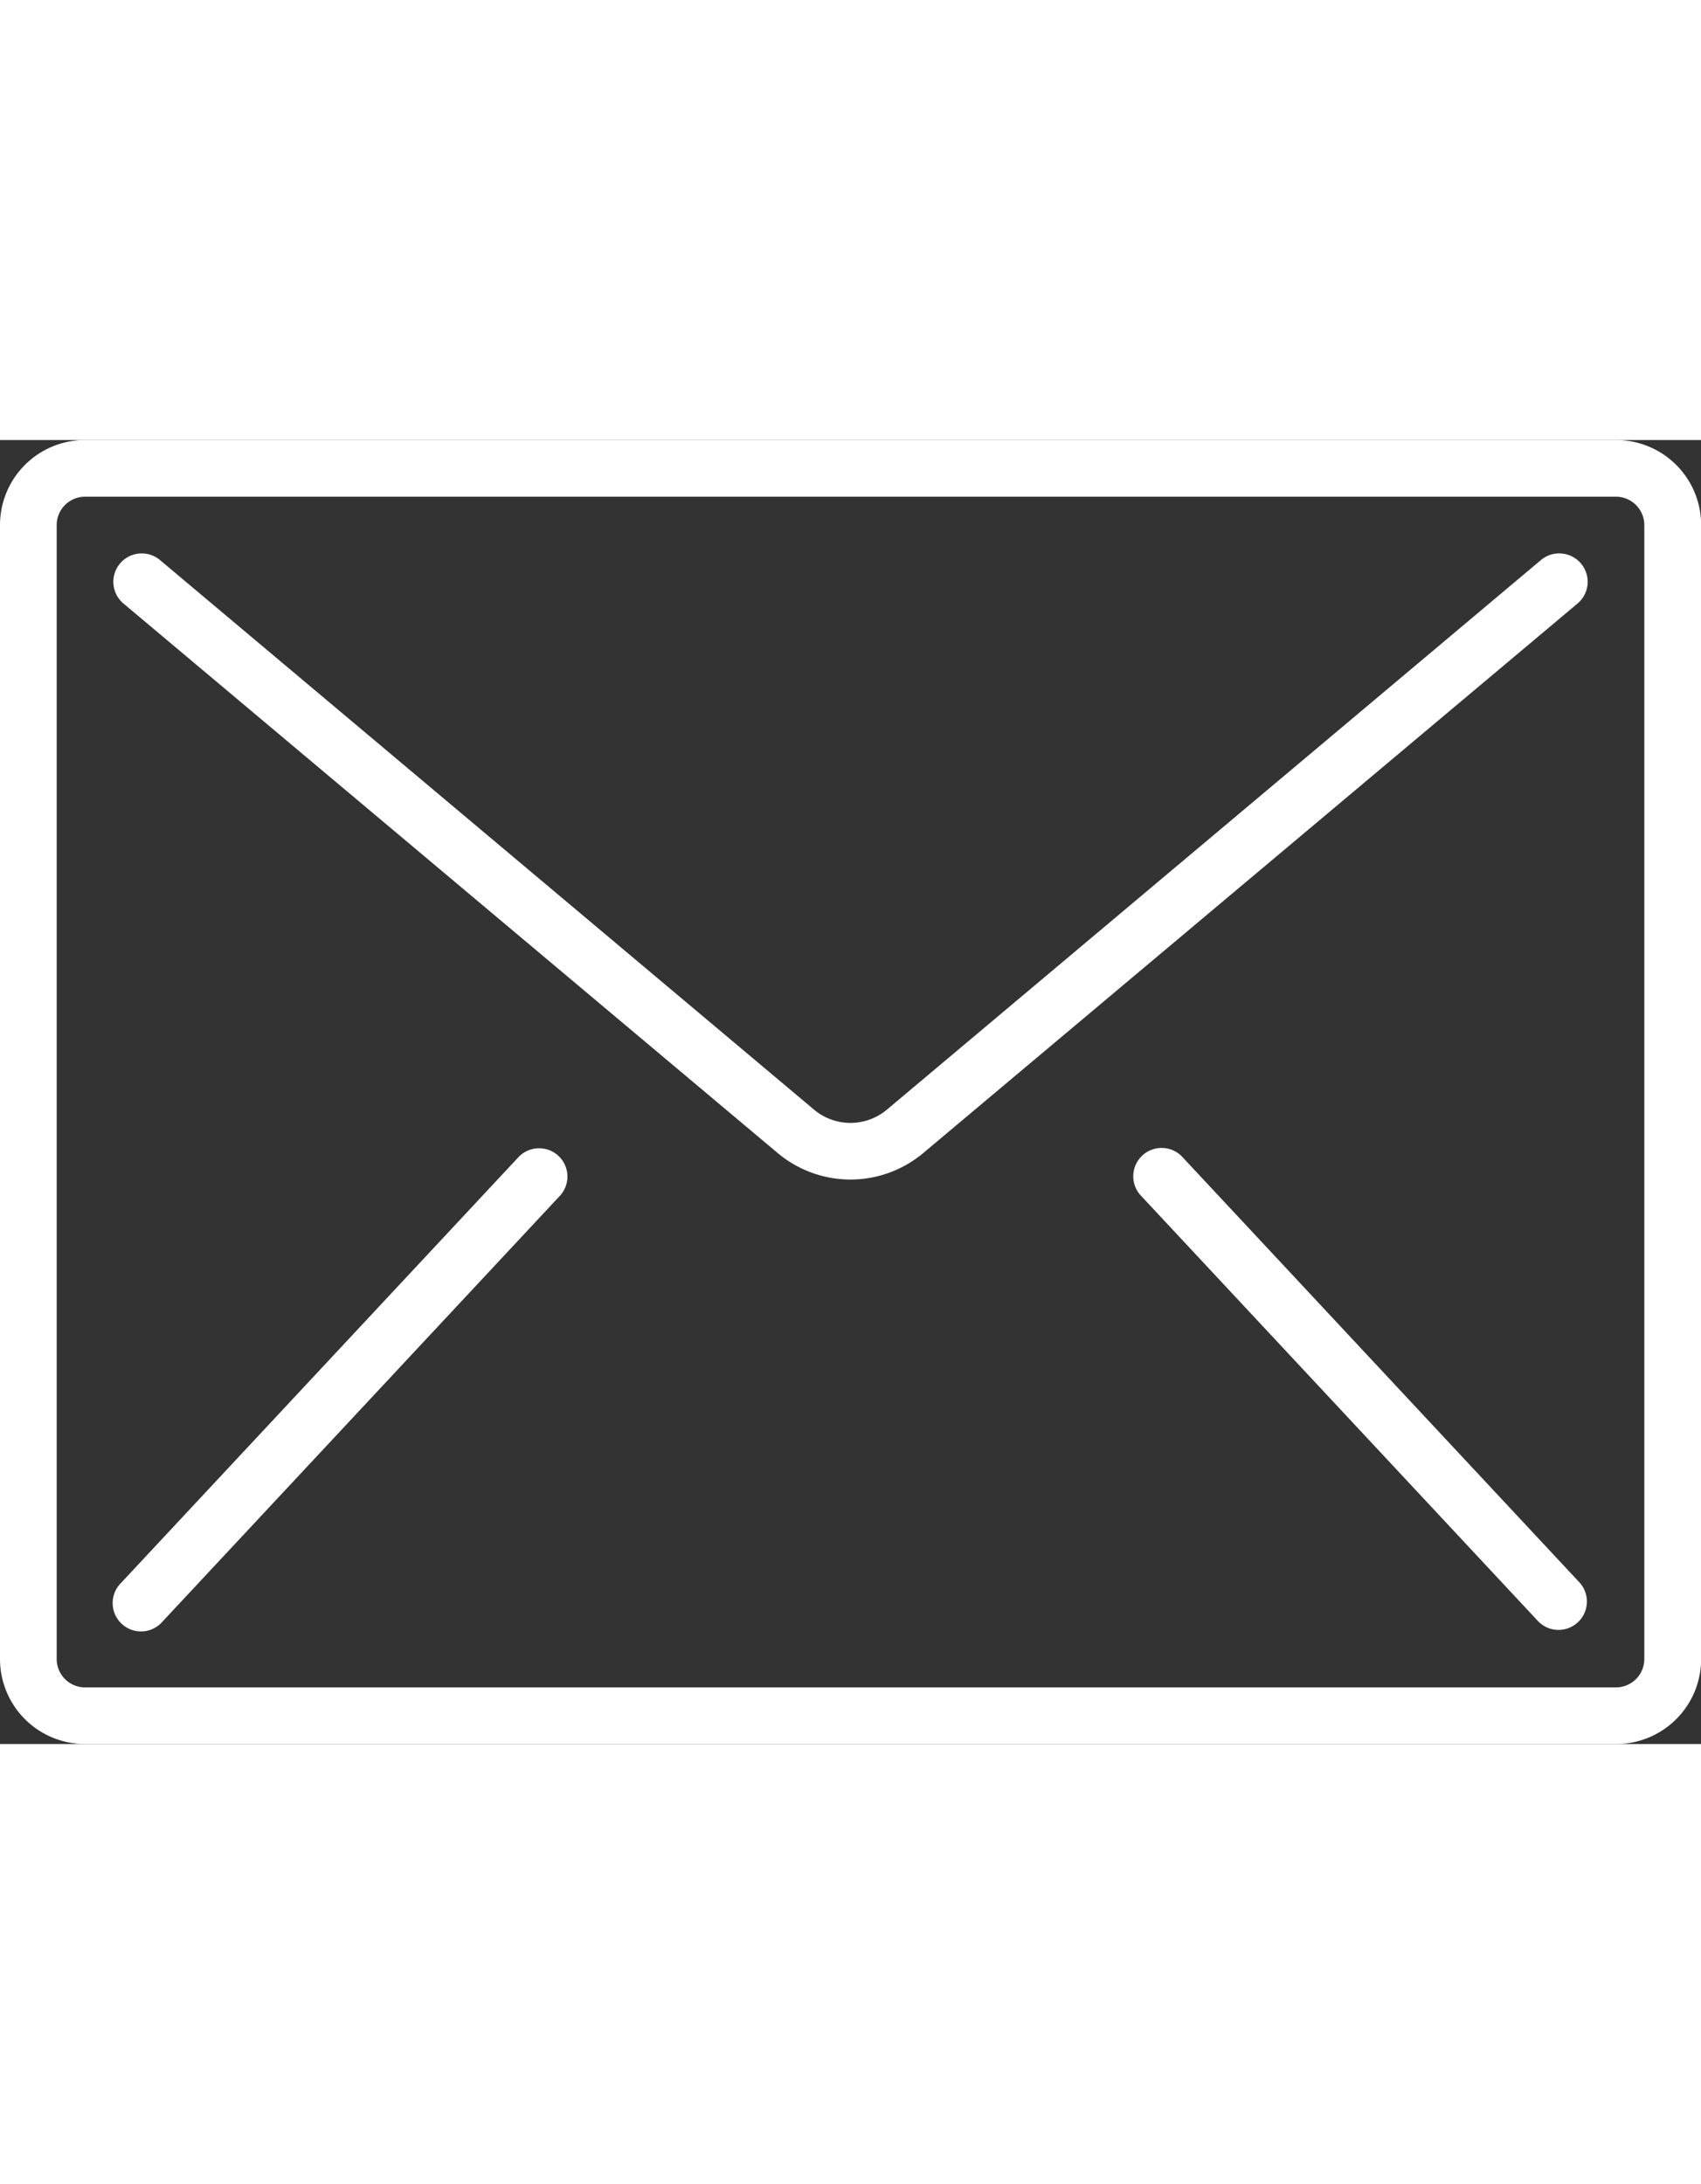
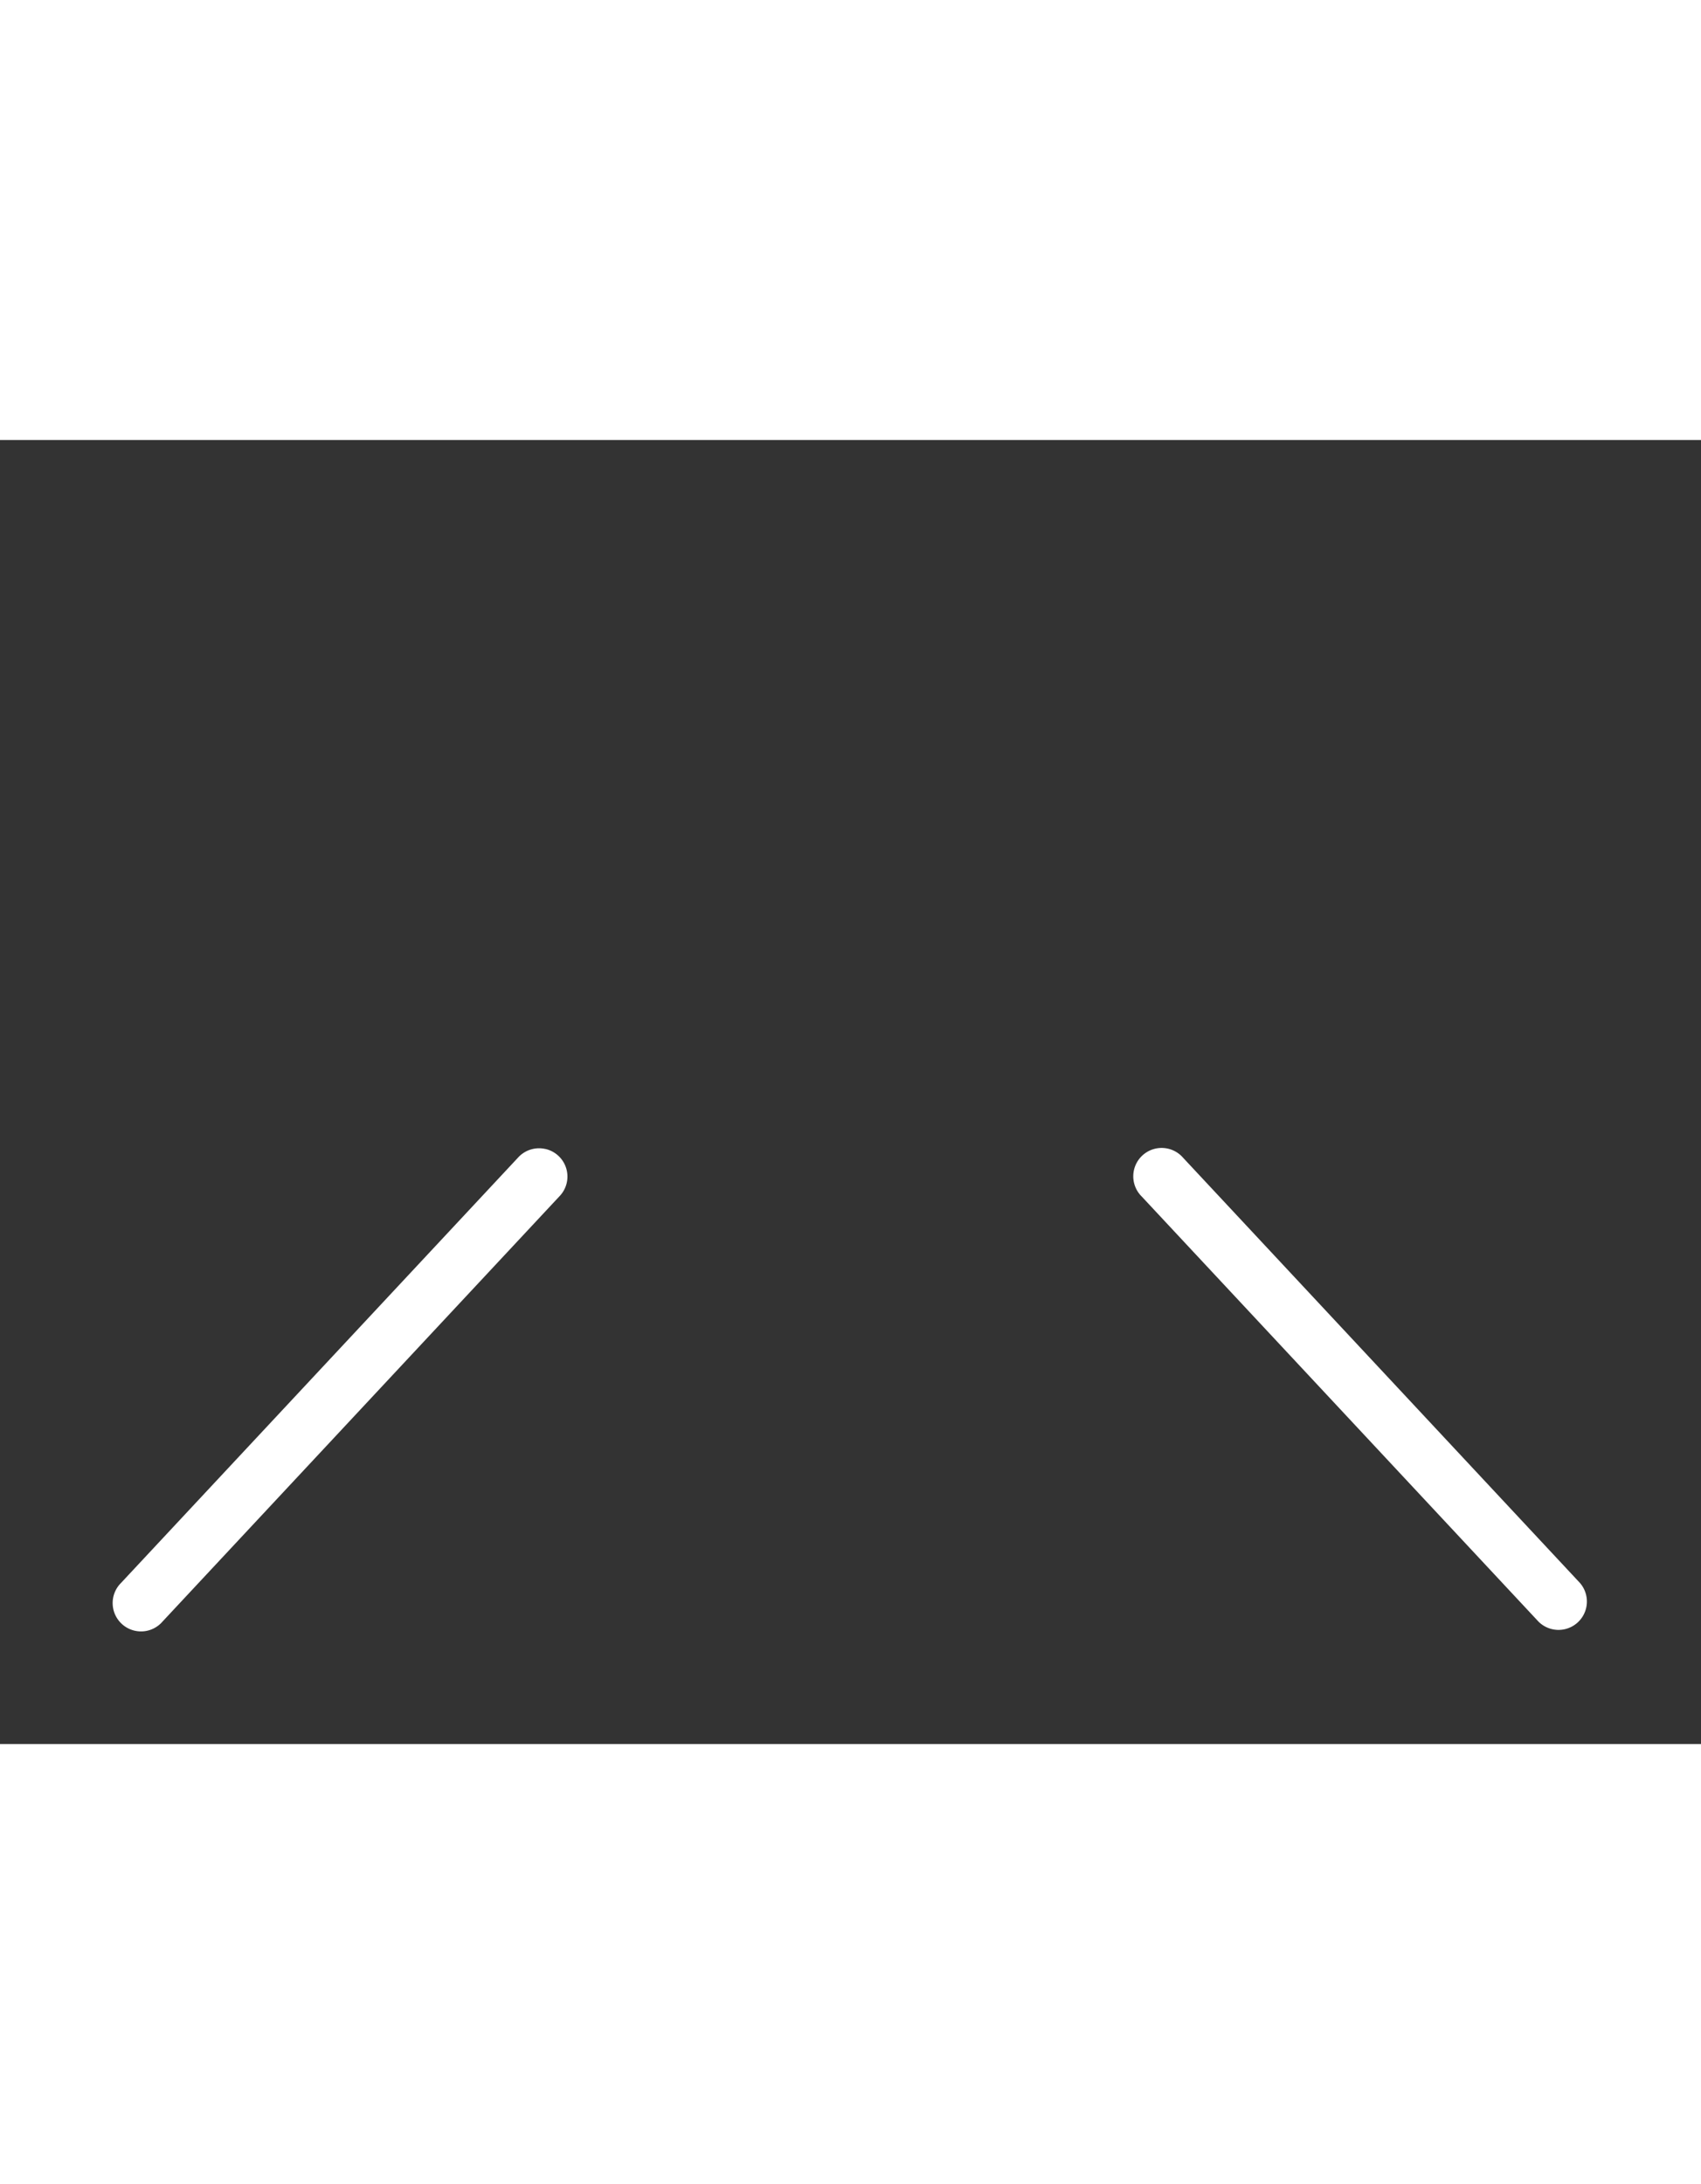
<svg xmlns="http://www.w3.org/2000/svg" width="28" viewBox="0 0 46.896 35.953">
  <rect x="0" y="0" width="46.896" height="35.953" fill="#333333" stroke="none" />
  <defs>
    <style>.a{fill:#fff;}</style>
  </defs>
  <g transform="translate(0 -59.733)">
    <g transform="translate(0 59.733)">
-       <path class="a" d="M44.551,59.733H2.345A2.345,2.345,0,0,0,0,62.078V93.341a2.345,2.345,0,0,0,2.345,2.345H44.551A2.345,2.345,0,0,0,46.9,93.341V62.078A2.345,2.345,0,0,0,44.551,59.733Zm.782,33.609a.782.782,0,0,1-.782.782H2.345a.782.782,0,0,1-.782-.782V62.078a.782.782,0,0,1,.782-.782H44.551a.782.782,0,0,1,.782.782Z" transform="translate(0 -59.733)" />
-       <path class="a" d="M74.062,93.868a.781.781,0,0,0-.571.18L55.46,109.2a1.563,1.563,0,0,1-2.012,0L35.417,94.048a.782.782,0,0,0-1.005,1.2l18.031,15.146a3.122,3.122,0,0,0,4.022,0L74.5,95.246a.782.782,0,0,0-.435-1.377Z" transform="translate(-31.007 -90.739)" />
      <path class="a" d="M45.918,272.944a.782.782,0,0,0-.754.243L34.222,284.91a.782.782,0,1,0,1.143,1.066l10.942-11.724a.781.781,0,0,0-.389-1.309Z" transform="translate(-30.886 -253.398)" />
      <path class="a" d="M342.566,273.186a.782.782,0,1,0-1.143,1.066l10.942,11.724a.782.782,0,0,0,1.143-1.066Z" transform="translate(-309.949 -253.398)" />
    </g>
  </g>
</svg>